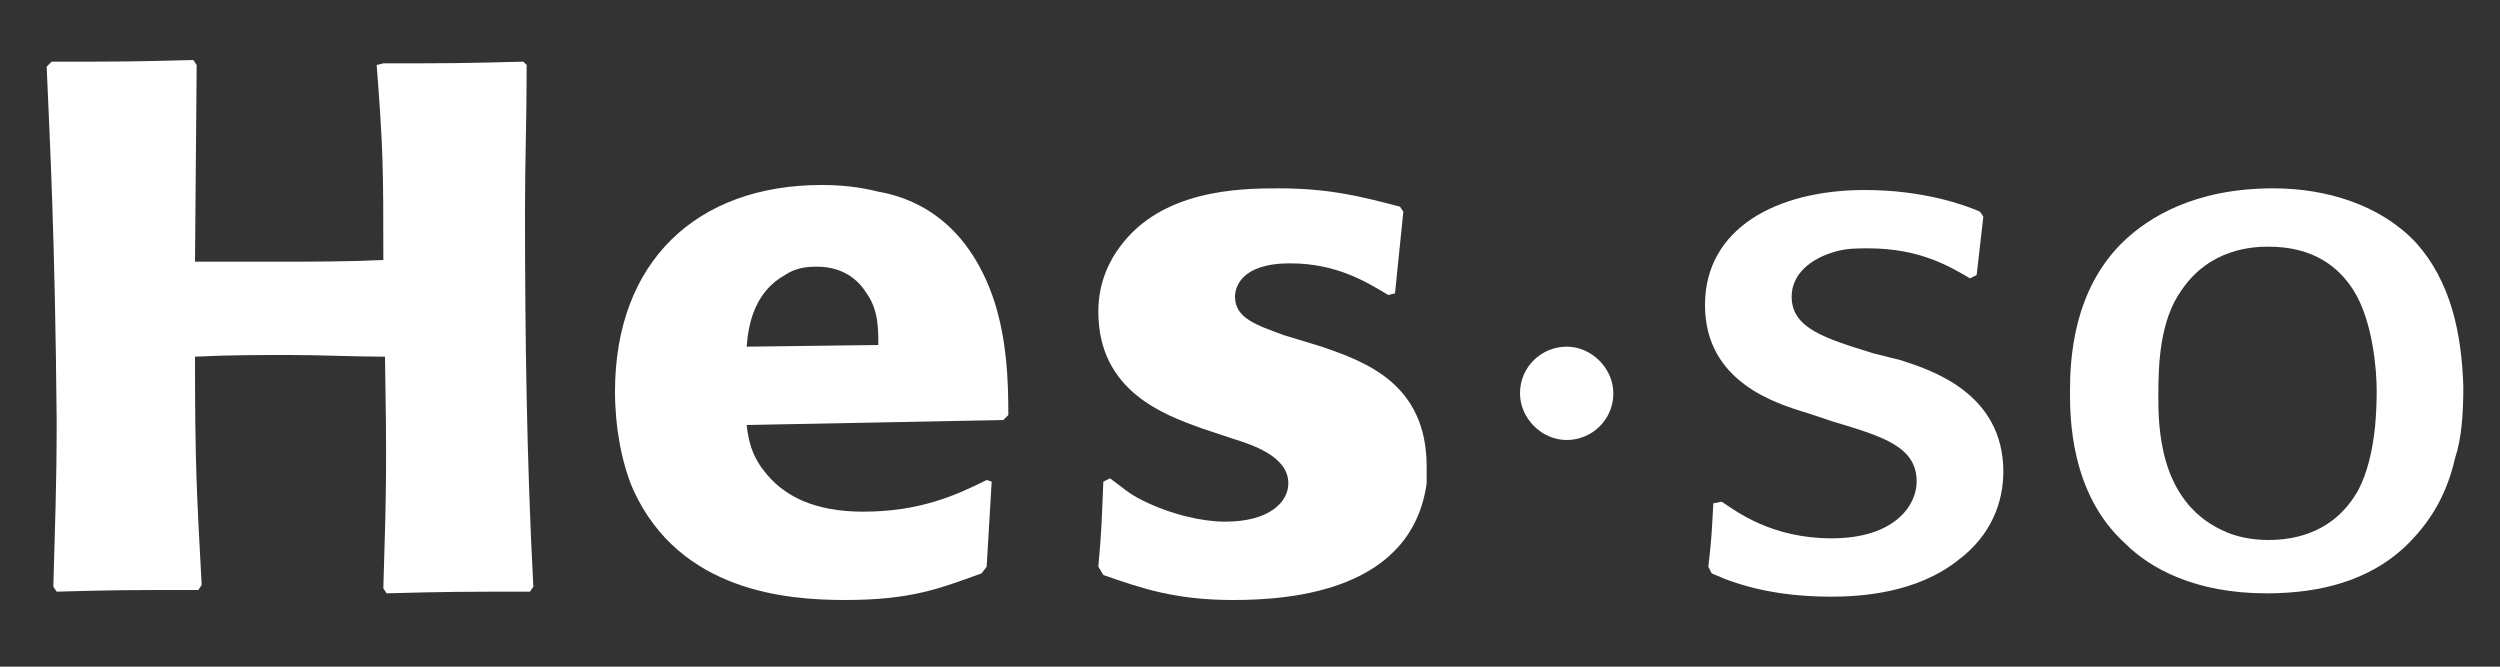
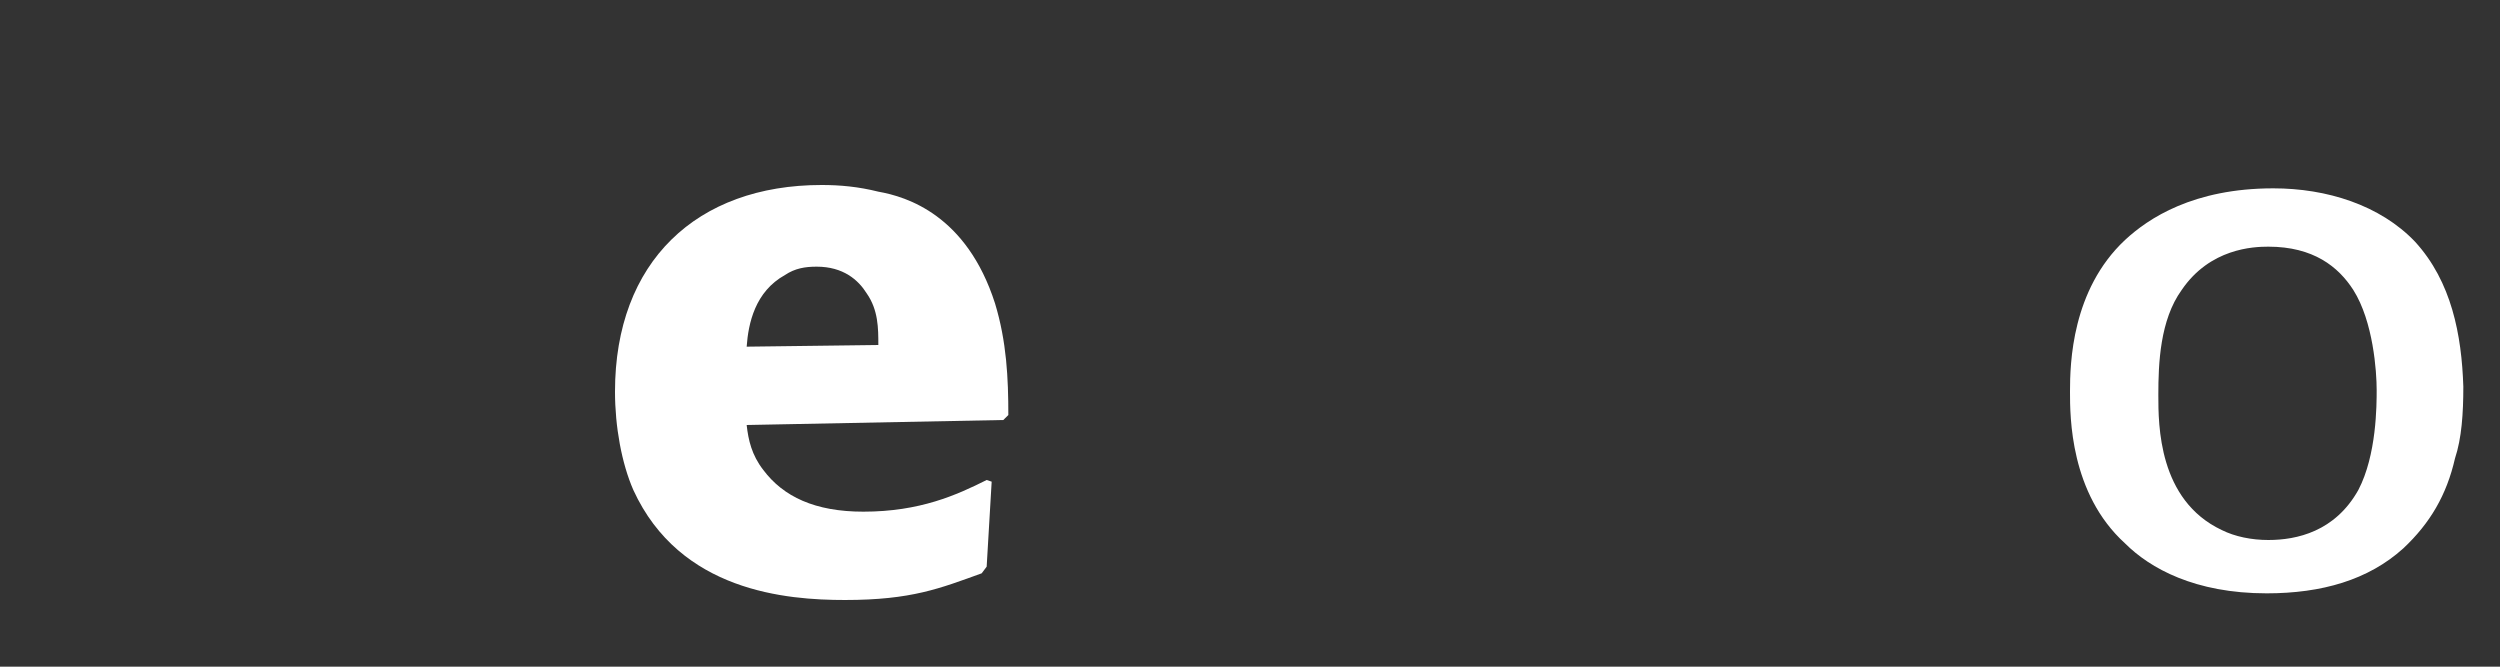
<svg xmlns="http://www.w3.org/2000/svg" version="1.1" id="Hesso" x="0px" y="0px" viewBox="0 0 150 40" xml:space="preserve">
  <rect x="0" y="0" width="150" height="40" fill="#333333" stroke="none" />
  <style type="text/css">
	.st0{fill:#FFFFFF;}
</style>
  <g>
-     <path class="st0" d="M114,21.6c1.9,0.6,6.2,2,6.2,6.7c0,1.8-0.7,3.8-2.7,5.3c-2.5,2-5.9,2.2-7.6,2.2c-2.6,0-4.7-0.4-6.5-1.1   c-0.2-0.1-0.5-0.2-0.7-0.3l-0.2-0.4c0.2-1.7,0.2-2,0.3-3.8l0.5-0.1c0.9,0.6,3,2.2,6.6,2.2c3.8,0,5.1-2,5.1-3.4c0-2.1-2-2.7-5-3.6   l-1.5-0.5c-2-0.6-6.2-1.9-6.2-6.5c0-4.6,4.3-6.9,9.6-6.9c3.5,0,6,0.9,6.9,1.3l0.2,0.3c-0.2,1.7-0.2,1.8-0.4,3.5l-0.4,0.2   c-1.2-0.7-3-1.8-6.1-1.8c-0.7,0-1.3,0-2,0.2c-1.4,0.4-2.6,1.3-2.6,2.7c0,1.9,2,2.5,4.9,3.4L114,21.6z" />
    <path class="st0" d="M142.6,23.4c0,0.9,0,3.9-1.1,6c-1.4,2.5-3.7,3-5.4,3c-1,0-2-0.2-2.8-0.6c-3.8-1.8-3.8-6.3-3.8-8.1   c0-1.9,0.1-4.5,1.4-6.3c1.7-2.5,4.3-2.6,5.2-2.6c2.7,0,4.2,1.2,5.1,2.6C142.4,19.3,142.6,22.3,142.6,23.4z M147.8,23.2   c-0.1-3.1-0.7-6.3-2.9-8.7c-2.1-2.2-5.3-3.2-8.5-3.2c-4.8,0-7.5,1.8-8.9,3.1c-3.2,3-3.3,7.4-3.3,9.1c0,1.5,0,6.1,3.3,9.1   c1.5,1.5,4.2,3,8.5,3c3.3,0,6.1-0.8,8.2-2.7c1.6-1.5,2.6-3.2,3.1-5.4C147.7,26.3,147.8,24.8,147.8,23.2z" />
-     <path class="st0" d="M96.8,23.6c0,1.6-1.3,2.8-2.8,2.8s-2.8-1.3-2.8-2.8c0-1.6,1.3-2.8,2.8-2.8S96.8,22.1,96.8,23.6z" />
  </g>
  <g>
-     <path class="st0" d="M31.6,3.9c0,3.5-0.1,5.6-0.1,8.7c0,7.5,0.1,15,0.5,22.6l-0.2,0.3c-4,0-5,0-8.6,0.1L23,35.3   c0.2-6.3,0.2-7.8,0.1-13.9c-1.9,0-3.8-0.1-5.7-0.1c-1.9,0-3.6,0-5.7,0.1c0,6.5,0.1,8.1,0.4,13.7l-0.2,0.3c-4.2,0-5,0-8.5,0.1   l-0.2-0.3c0.1-3.8,0.2-6,0.2-10C3.3,14.2,3,8.7,2.8,4l0.3-0.3c4.1,0,4.9,0,8.5-0.1l0.2,0.3l-0.1,11.8c1.7,0,3.4,0,5,0   c2.1,0,4.2,0,6.3-0.1c0-5.3,0-6.6-0.4-11.7L23,3.8c4,0,4.6,0,8.4-0.1L31.6,3.9z" />
    <path class="st0" d="M44.8,20.8c0.1-1.4,0.5-3.3,2.3-4.3c0.6-0.4,1.2-0.5,1.9-0.5c1.6,0,2.5,0.8,3,1.6c0.7,1,0.7,2.1,0.7,3.1   L44.8,20.8z M59.2,28.8c-1.8,0.9-4,1.9-7.4,1.9c-2.9,0-4.8-0.9-6-2.5c-0.7-0.9-0.9-1.8-1-2.7l15.4-0.3l0.3-0.3   c0-2.2-0.1-4.4-0.8-6.7c-1.7-5.3-5.3-6.4-7-6.7c-1.2-0.3-2.3-0.4-3.4-0.4c-7.5,0-12.4,4.6-12.4,12.4c0,2.1,0.4,4.3,1.1,5.9   c2.8,6.1,9.2,6.6,12.7,6.6c4,0,5.7-0.7,8.2-1.6l0.3-0.4l0.3-5.1L59.2,28.8z" />
-     <path class="st0" d="M79.3,20.8c2.6,0.9,6.3,2.2,6.3,7.2c0,0.3,0,0.6,0,1c-0.9,6.4-8,7-11.6,7c-3.5,0-5.5-0.7-7.8-1.5L65.9,34   c0.2-2.2,0.2-2.7,0.3-5.1l0.4-0.2c0.7,0.5,1.1,0.9,1.9,1.3c1.8,0.9,3.7,1.3,5,1.3c2.7,0,3.8-1.2,3.8-2.3c0-1.6-2.1-2.3-3.4-2.7   l-1.8-0.6c-2.2-0.8-6.2-2.2-6.2-7c0-1.8,0.7-3.1,1.3-3.9c2.5-3.4,7.1-3.5,9.5-3.5c3.1,0,5,0.5,7.3,1.1l0.2,0.3l-0.5,4.9l-0.4,0.1   c-1.2-0.7-3-1.9-5.9-1.9c-3,0-3.3,1.5-3.3,2c0,1.3,1.3,1.7,2.9,2.3L79.3,20.8z" />
  </g>
</svg>